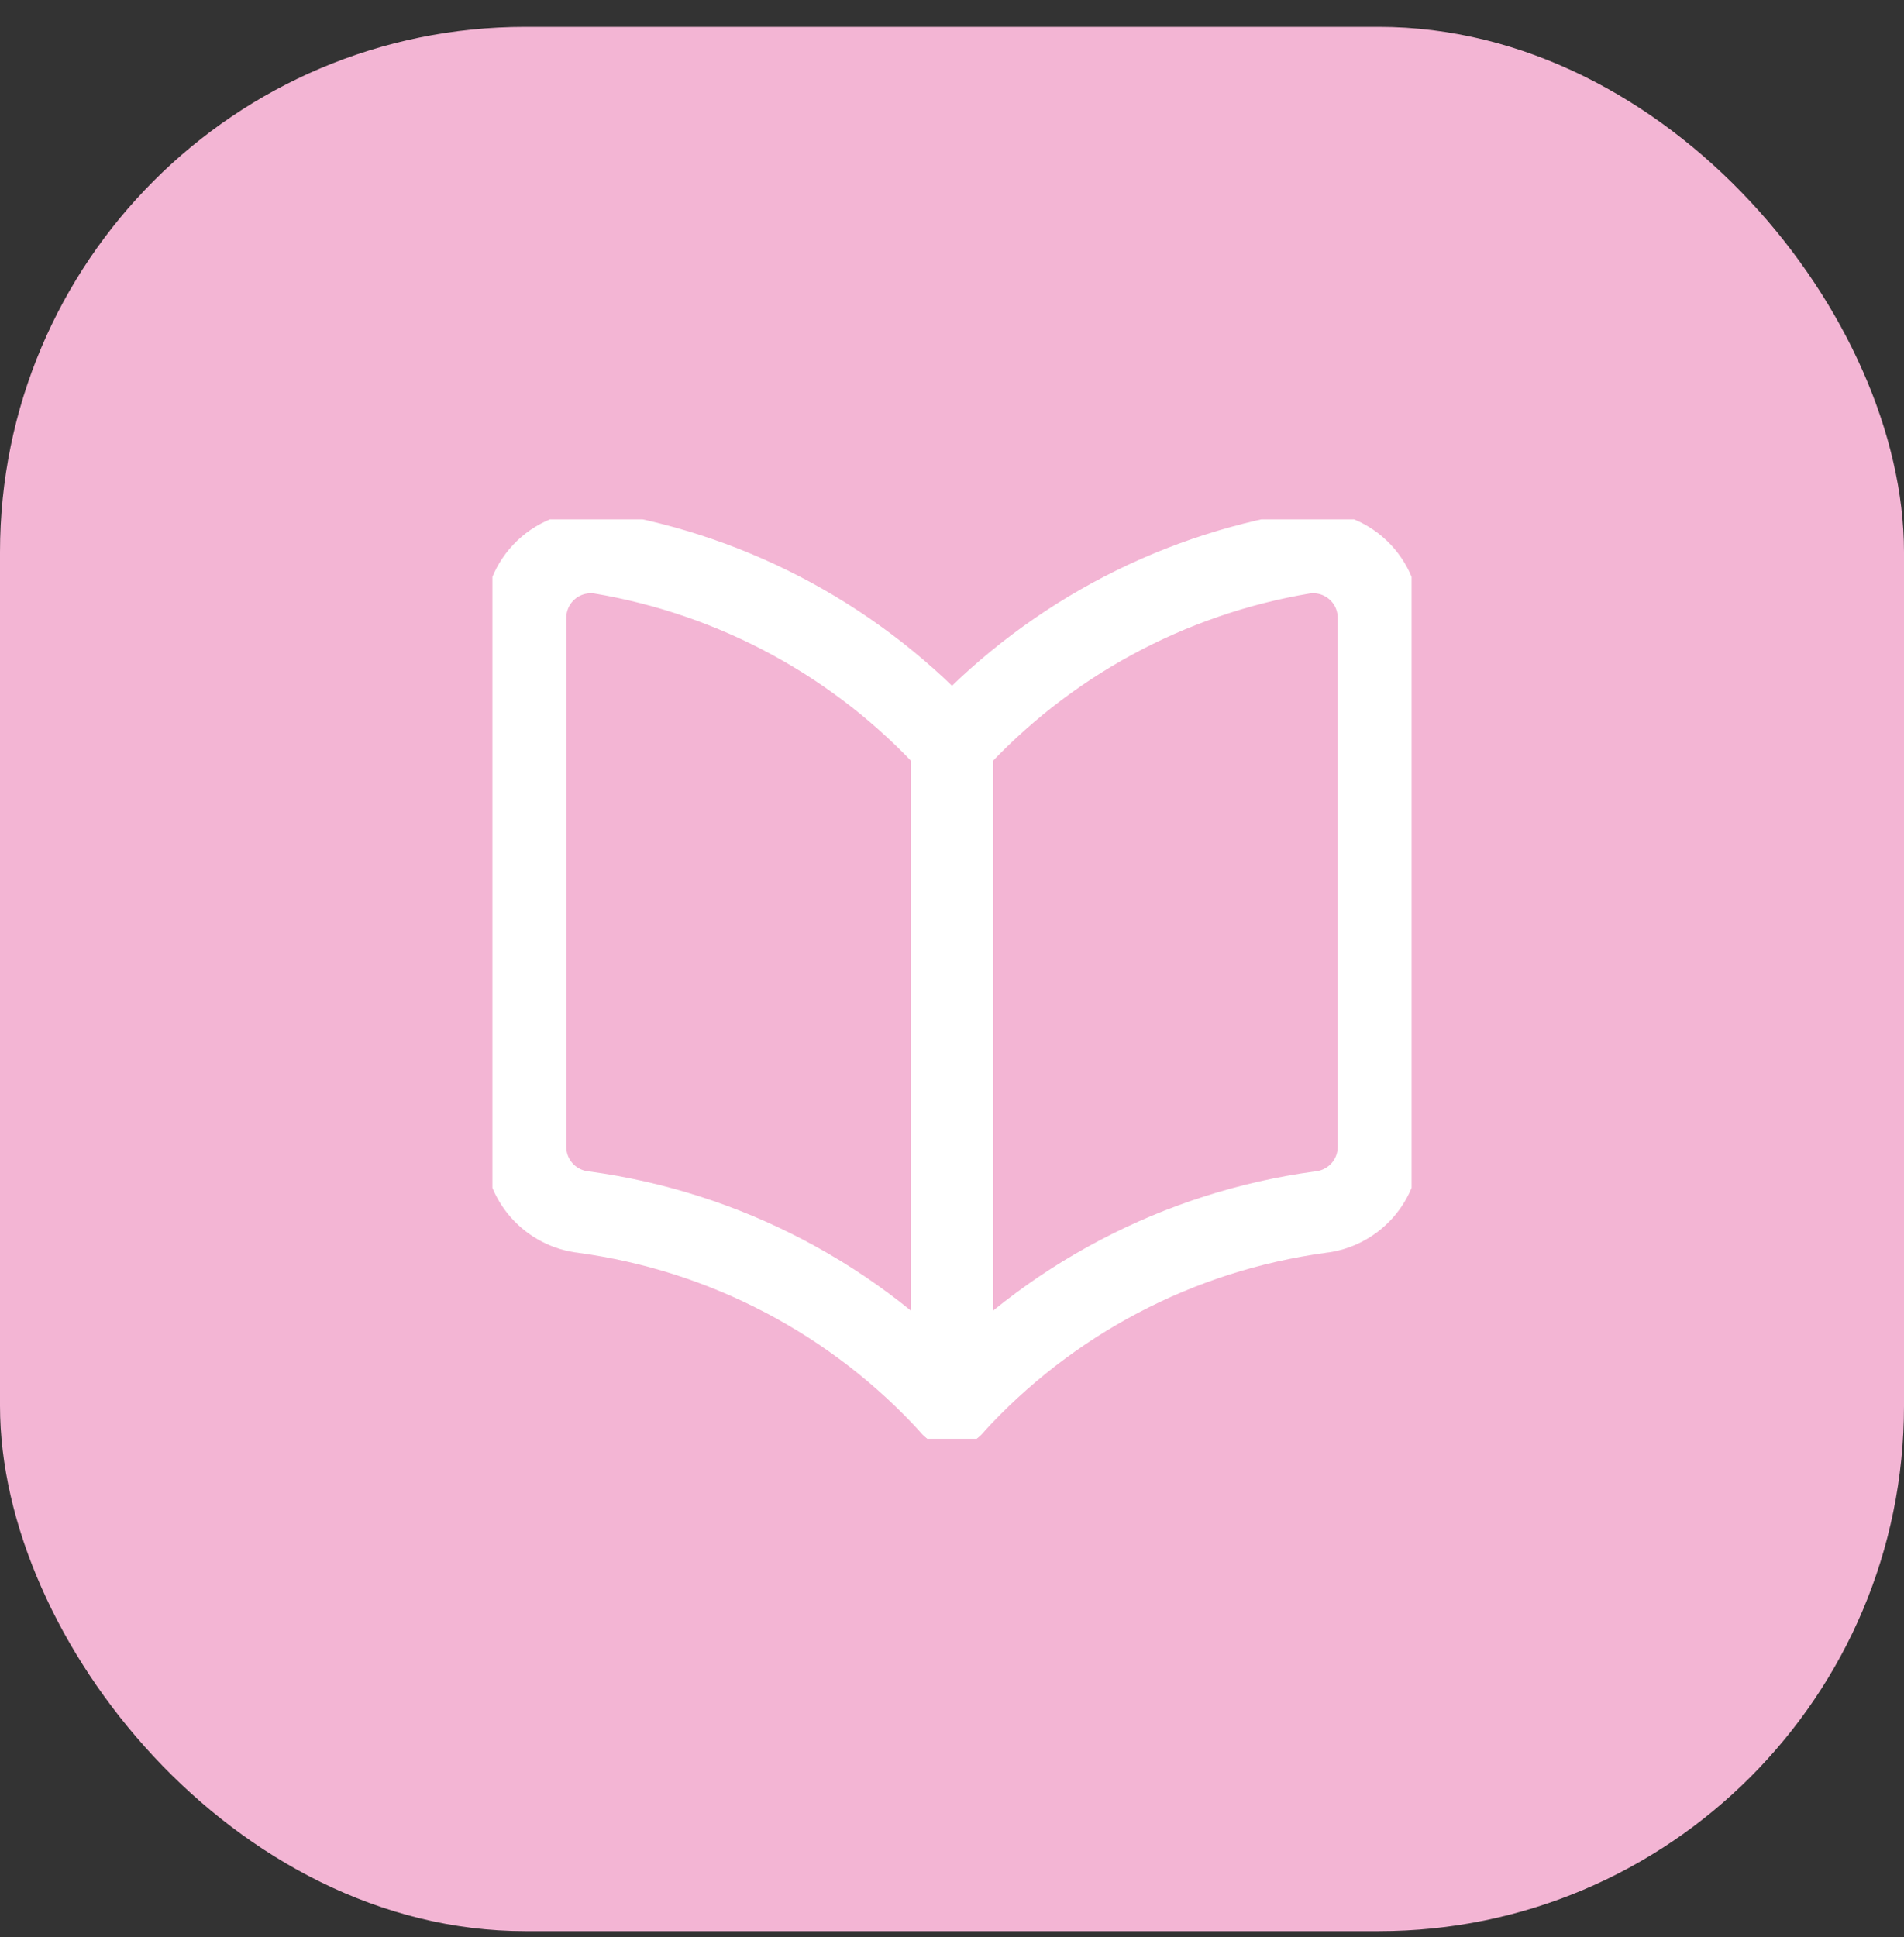
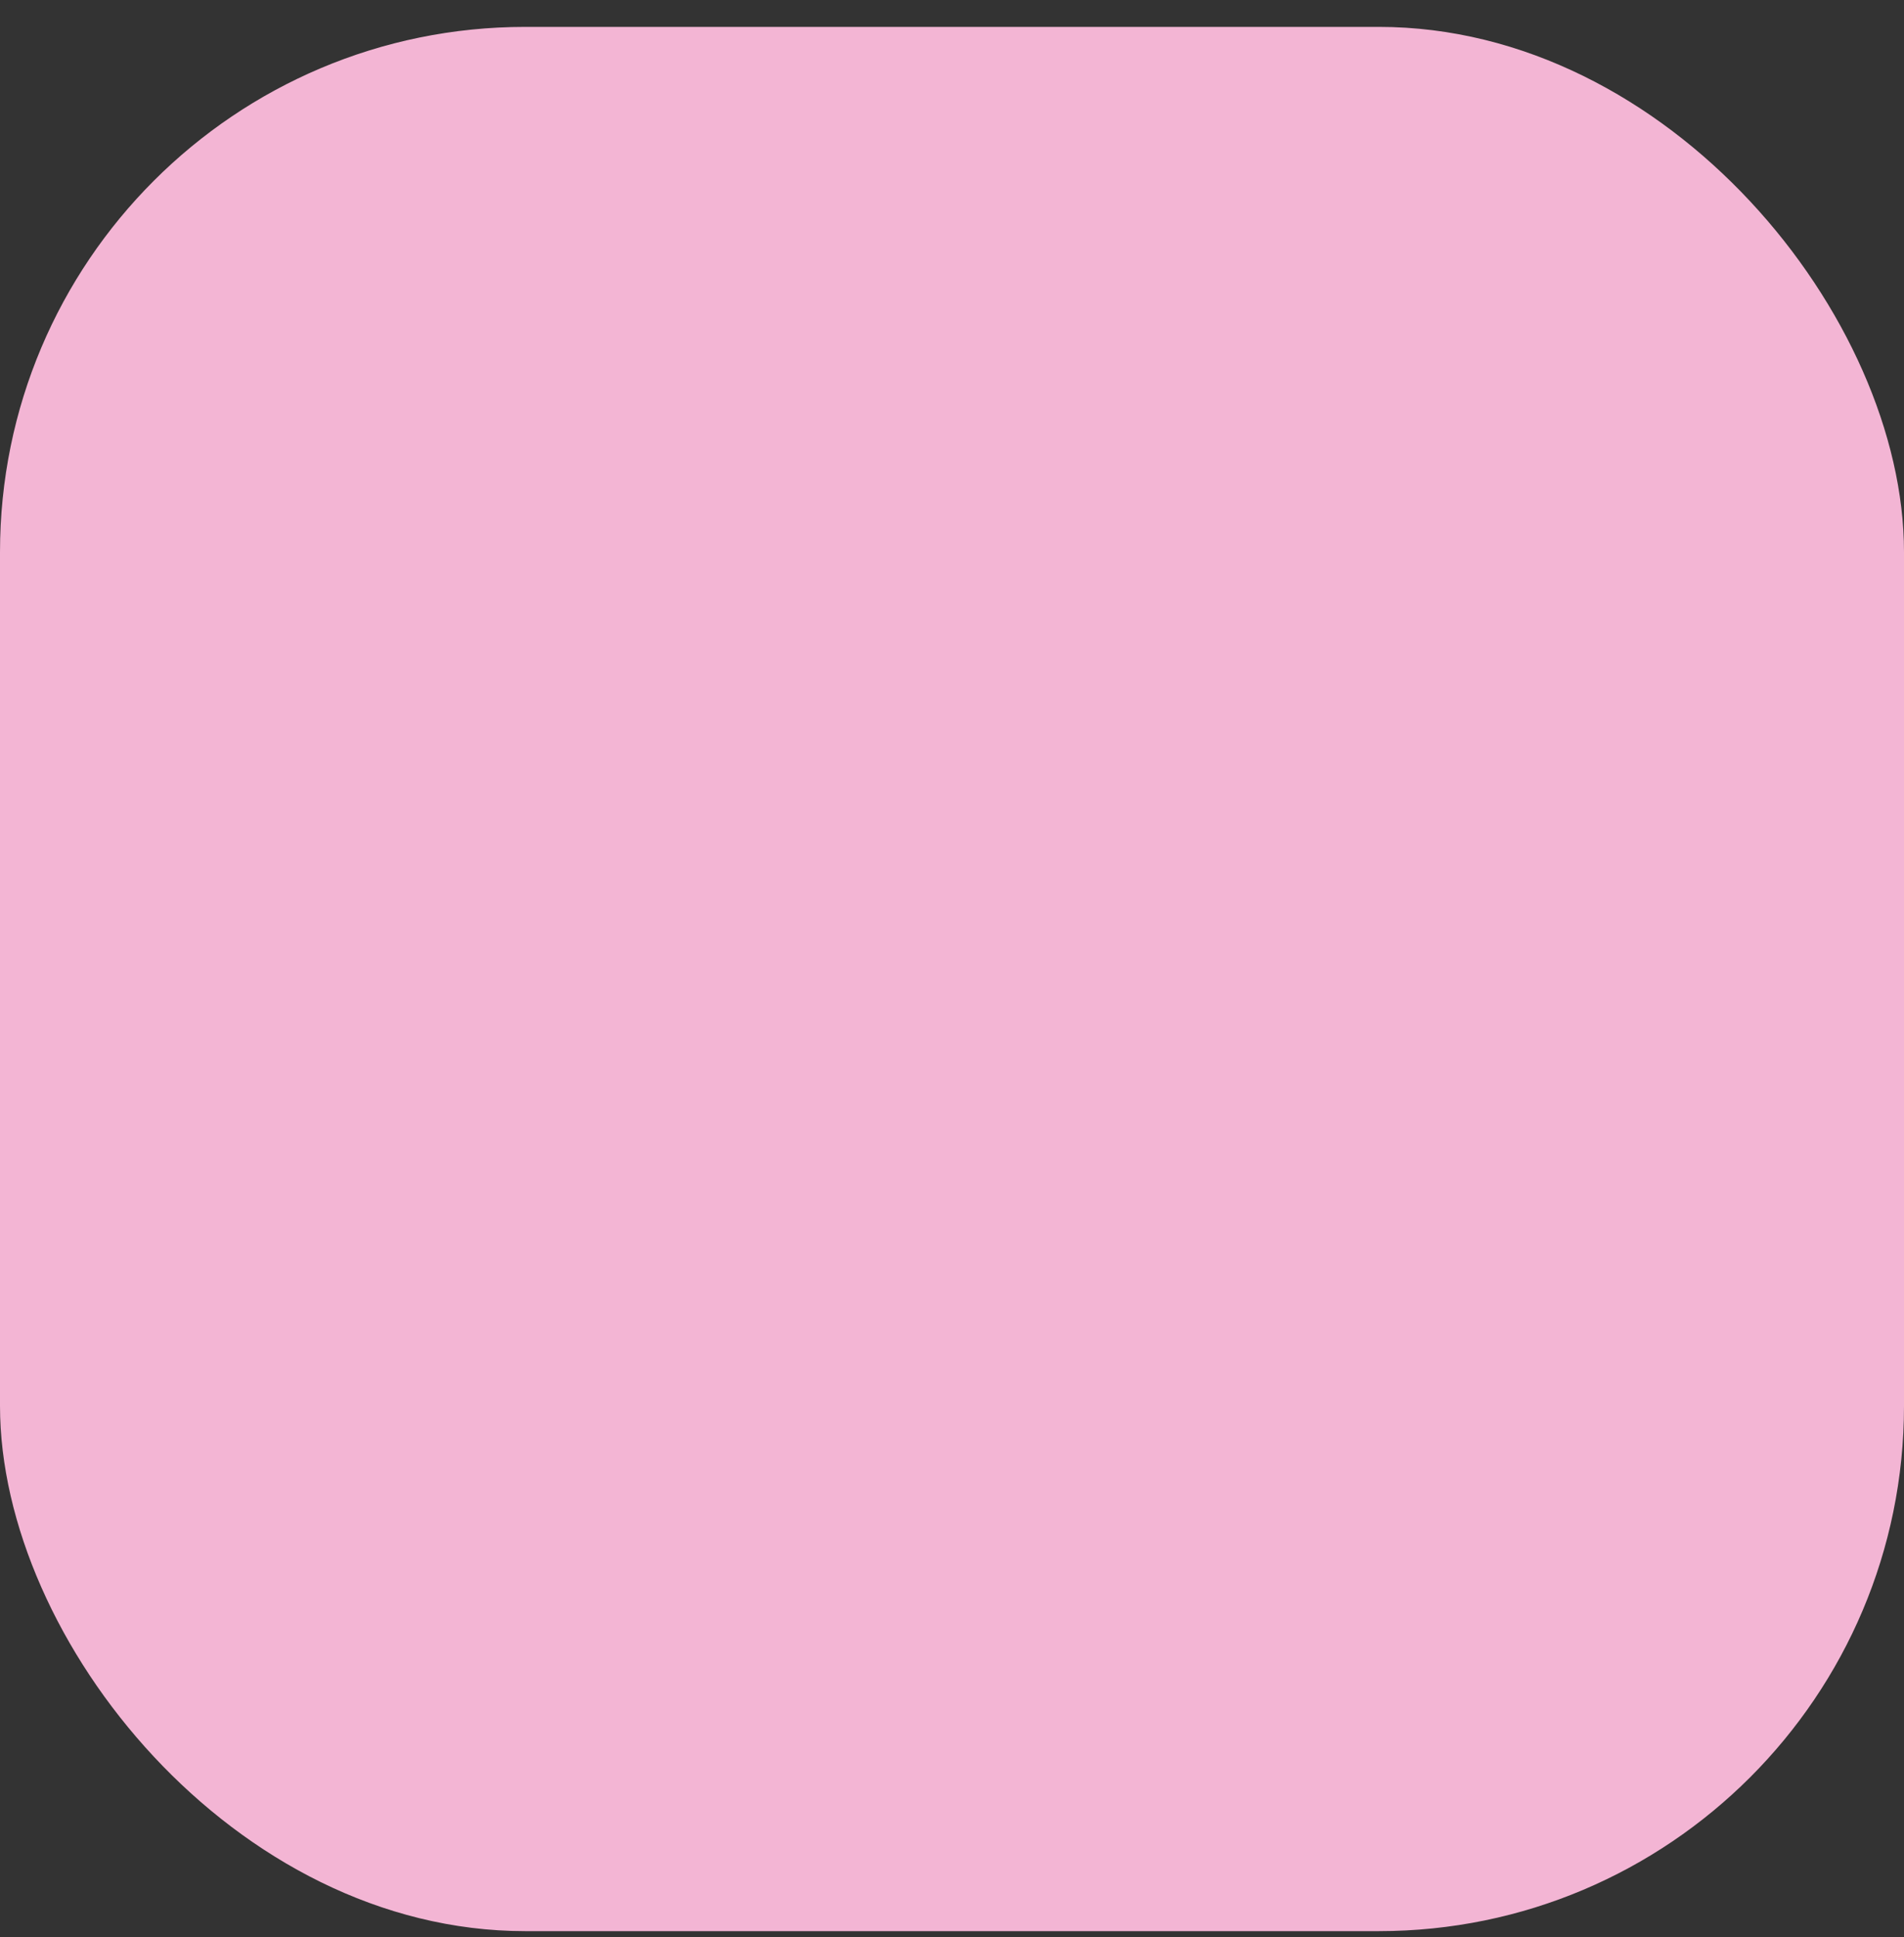
<svg xmlns="http://www.w3.org/2000/svg" width="58" height="59" viewBox="0 0 58 59" fill="none">
  <rect x="0" y="0" width="58" height="59" fill="#333333" stroke="none" />
  <rect y="0.819" width="58" height="58" rx="16" fill="#F3B5D4" />
  <g clip-path="url(#clip0_571_31375)">
    <path d="M29 42.819C26.07 39.594 22.098 37.505 17.78 36.919C17.289 36.865 16.835 36.63 16.506 36.261C16.177 35.892 15.997 35.413 16 34.919V18.819C16 18.53 16.063 18.245 16.183 17.982C16.304 17.72 16.48 17.487 16.7 17.299C16.916 17.115 17.168 16.978 17.441 16.899C17.713 16.82 17.999 16.799 18.28 16.839C22.409 17.524 26.186 19.582 29 22.679V42.819Z" stroke="white" stroke-width="2.5" stroke-linecap="round" stroke-linejoin="round" />
    <path d="M29 42.819C31.93 39.594 35.902 37.505 40.22 36.919C40.711 36.865 41.165 36.63 41.494 36.261C41.823 35.892 42.003 35.413 42 34.919V18.819C42 18.53 41.937 18.245 41.817 17.982C41.696 17.72 41.52 17.487 41.3 17.299C41.084 17.115 40.832 16.978 40.56 16.899C40.287 16.82 40.001 16.799 39.72 16.839C35.591 17.524 31.815 19.582 29 22.679V42.819Z" stroke="white" stroke-width="2.5" stroke-linecap="round" stroke-linejoin="round" />
  </g>
  <defs>
    <clipPath id="clip0_571_31375">
-       <rect width="28" height="28" fill="white" transform="translate(15 15.819)" />
-     </clipPath>
+       </clipPath>
  </defs>
</svg>